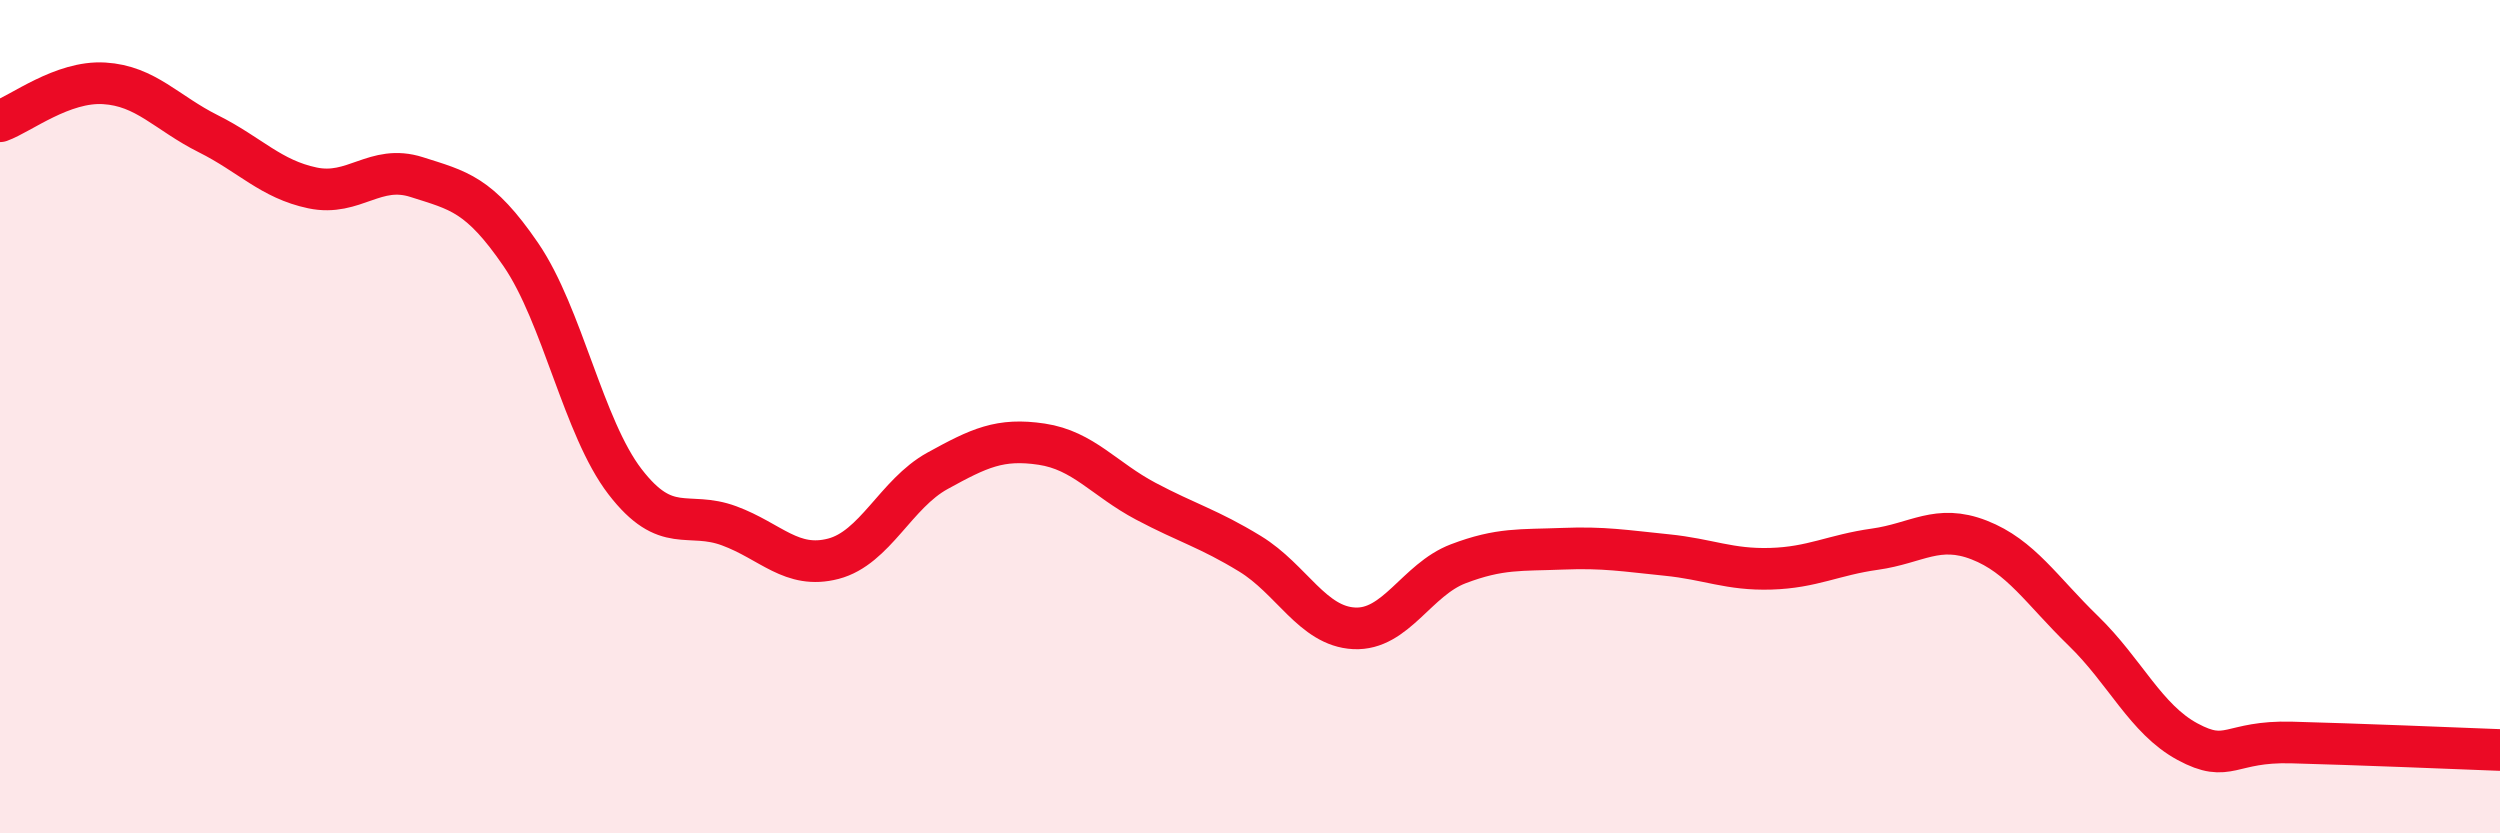
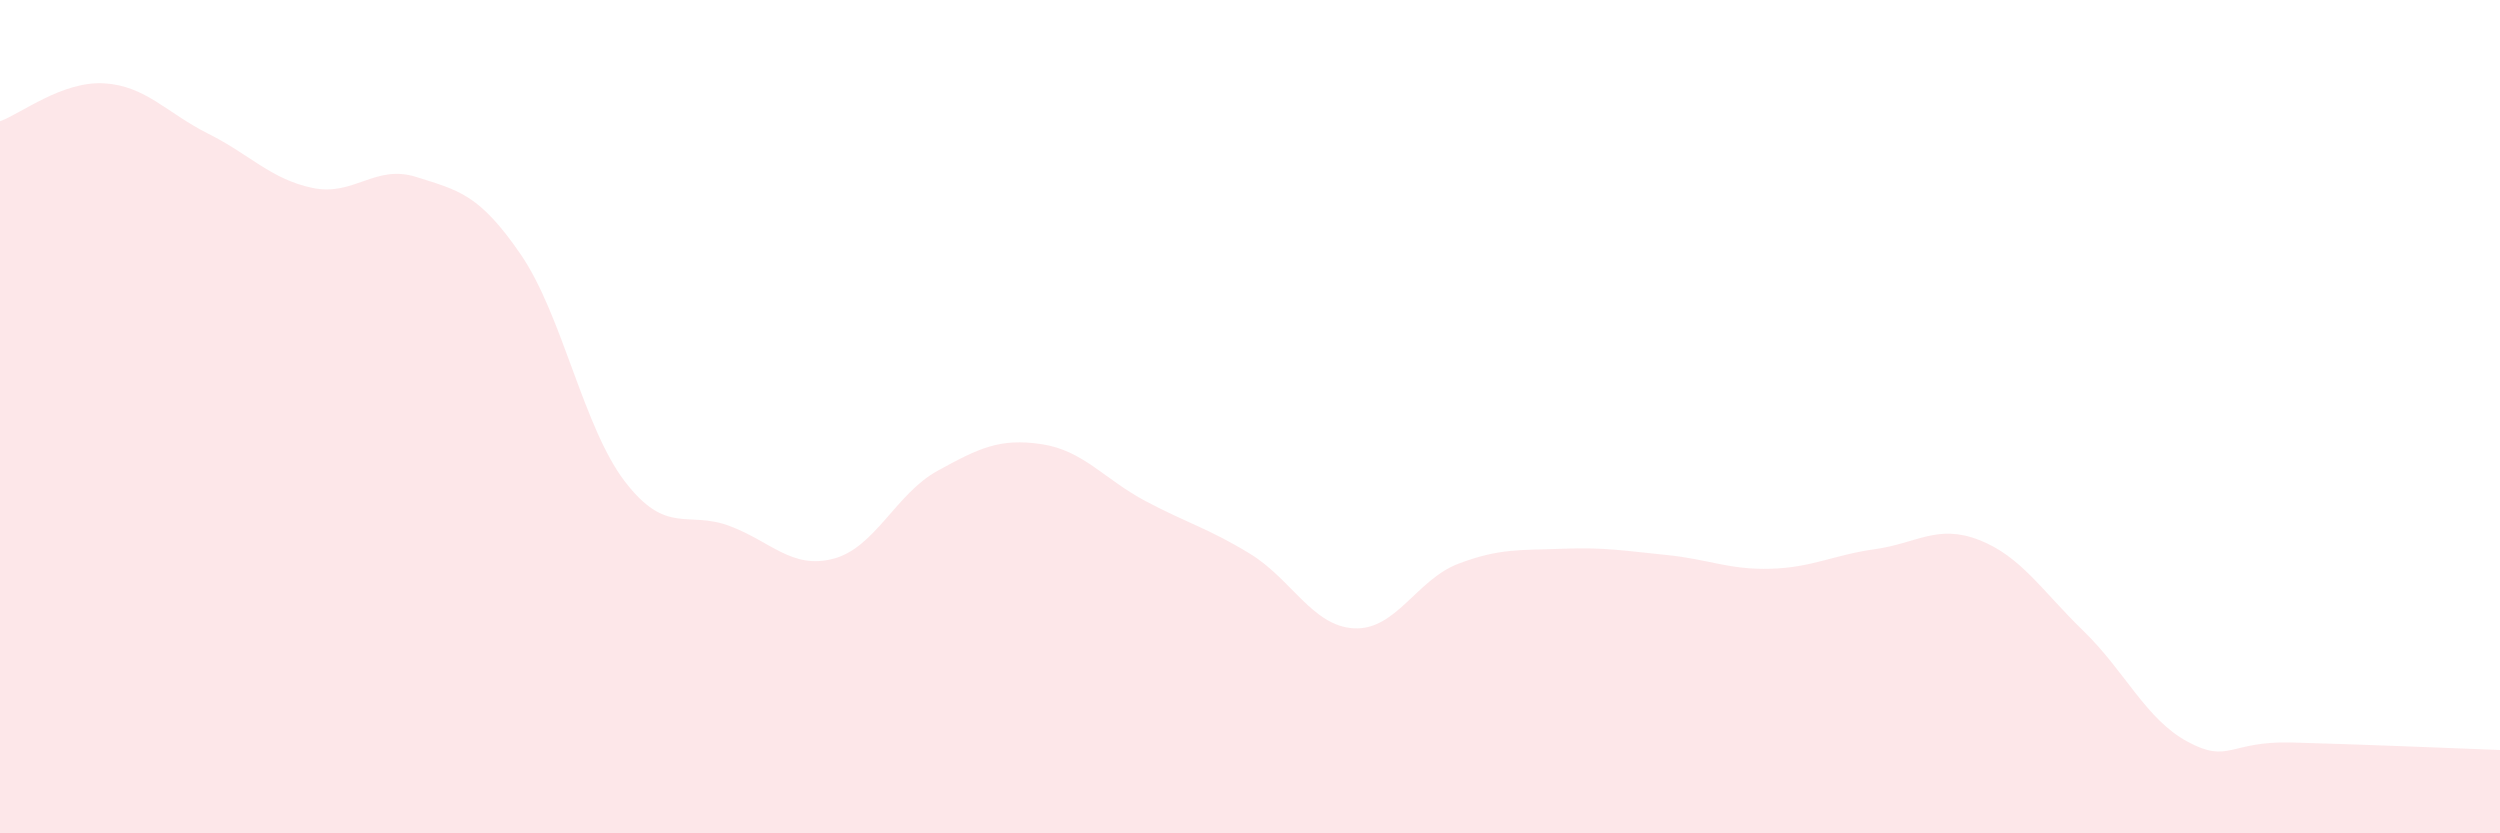
<svg xmlns="http://www.w3.org/2000/svg" width="60" height="20" viewBox="0 0 60 20">
  <path d="M 0,2.91 C 0.5,2.73 1.5,1.94 2.5,2 C 3.5,2.06 4,2.71 5,3.21 C 6,3.71 6.5,4.3 7.5,4.51 C 8.5,4.72 9,3.93 10,4.25 C 11,4.57 11.5,4.65 12.5,6.11 C 13.5,7.57 14,10.26 15,11.56 C 16,12.86 16.5,12.25 17.5,12.62 C 18.5,12.99 19,13.67 20,13.41 C 21,13.15 21.5,11.85 22.5,11.3 C 23.5,10.75 24,10.51 25,10.66 C 26,10.81 26.5,11.5 27.5,12.03 C 28.5,12.56 29,12.68 30,13.29 C 31,13.9 31.5,15.03 32.5,15.08 C 33.5,15.13 34,13.91 35,13.53 C 36,13.15 36.5,13.21 37.5,13.17 C 38.5,13.13 39,13.22 40,13.32 C 41,13.42 41.5,13.68 42.5,13.65 C 43.5,13.62 44,13.32 45,13.18 C 46,13.04 46.5,12.57 47.5,12.96 C 48.5,13.35 49,14.17 50,15.14 C 51,16.11 51.5,17.26 52.5,17.8 C 53.5,18.34 53.5,17.78 55,17.82 C 56.5,17.86 59,17.96 60,18L60 20L0 20Z" fill="#EB0A25" opacity="0.1" stroke-linecap="round" stroke-linejoin="round" />
-   <path d="M 0,2.91 C 0.5,2.73 1.5,1.94 2.5,2 C 3.5,2.06 4,2.71 5,3.21 C 6,3.71 6.5,4.3 7.5,4.51 C 8.5,4.72 9,3.93 10,4.25 C 11,4.57 11.5,4.65 12.5,6.11 C 13.5,7.57 14,10.26 15,11.56 C 16,12.86 16.5,12.25 17.5,12.62 C 18.5,12.99 19,13.67 20,13.41 C 21,13.15 21.5,11.85 22.5,11.3 C 23.5,10.75 24,10.51 25,10.66 C 26,10.81 26.5,11.5 27.5,12.03 C 28.5,12.56 29,12.68 30,13.29 C 31,13.9 31.5,15.03 32.5,15.08 C 33.5,15.13 34,13.91 35,13.53 C 36,13.15 36.5,13.21 37.5,13.17 C 38.5,13.13 39,13.22 40,13.32 C 41,13.42 41.5,13.68 42.5,13.65 C 43.5,13.62 44,13.32 45,13.18 C 46,13.04 46.5,12.57 47.5,12.96 C 48.5,13.35 49,14.17 50,15.14 C 51,16.11 51.5,17.26 52.5,17.8 C 53.5,18.34 53.5,17.78 55,17.82 C 56.5,17.86 59,17.96 60,18" stroke="#EB0A25" stroke-width="1" fill="none" stroke-linecap="round" stroke-linejoin="round" />
</svg>